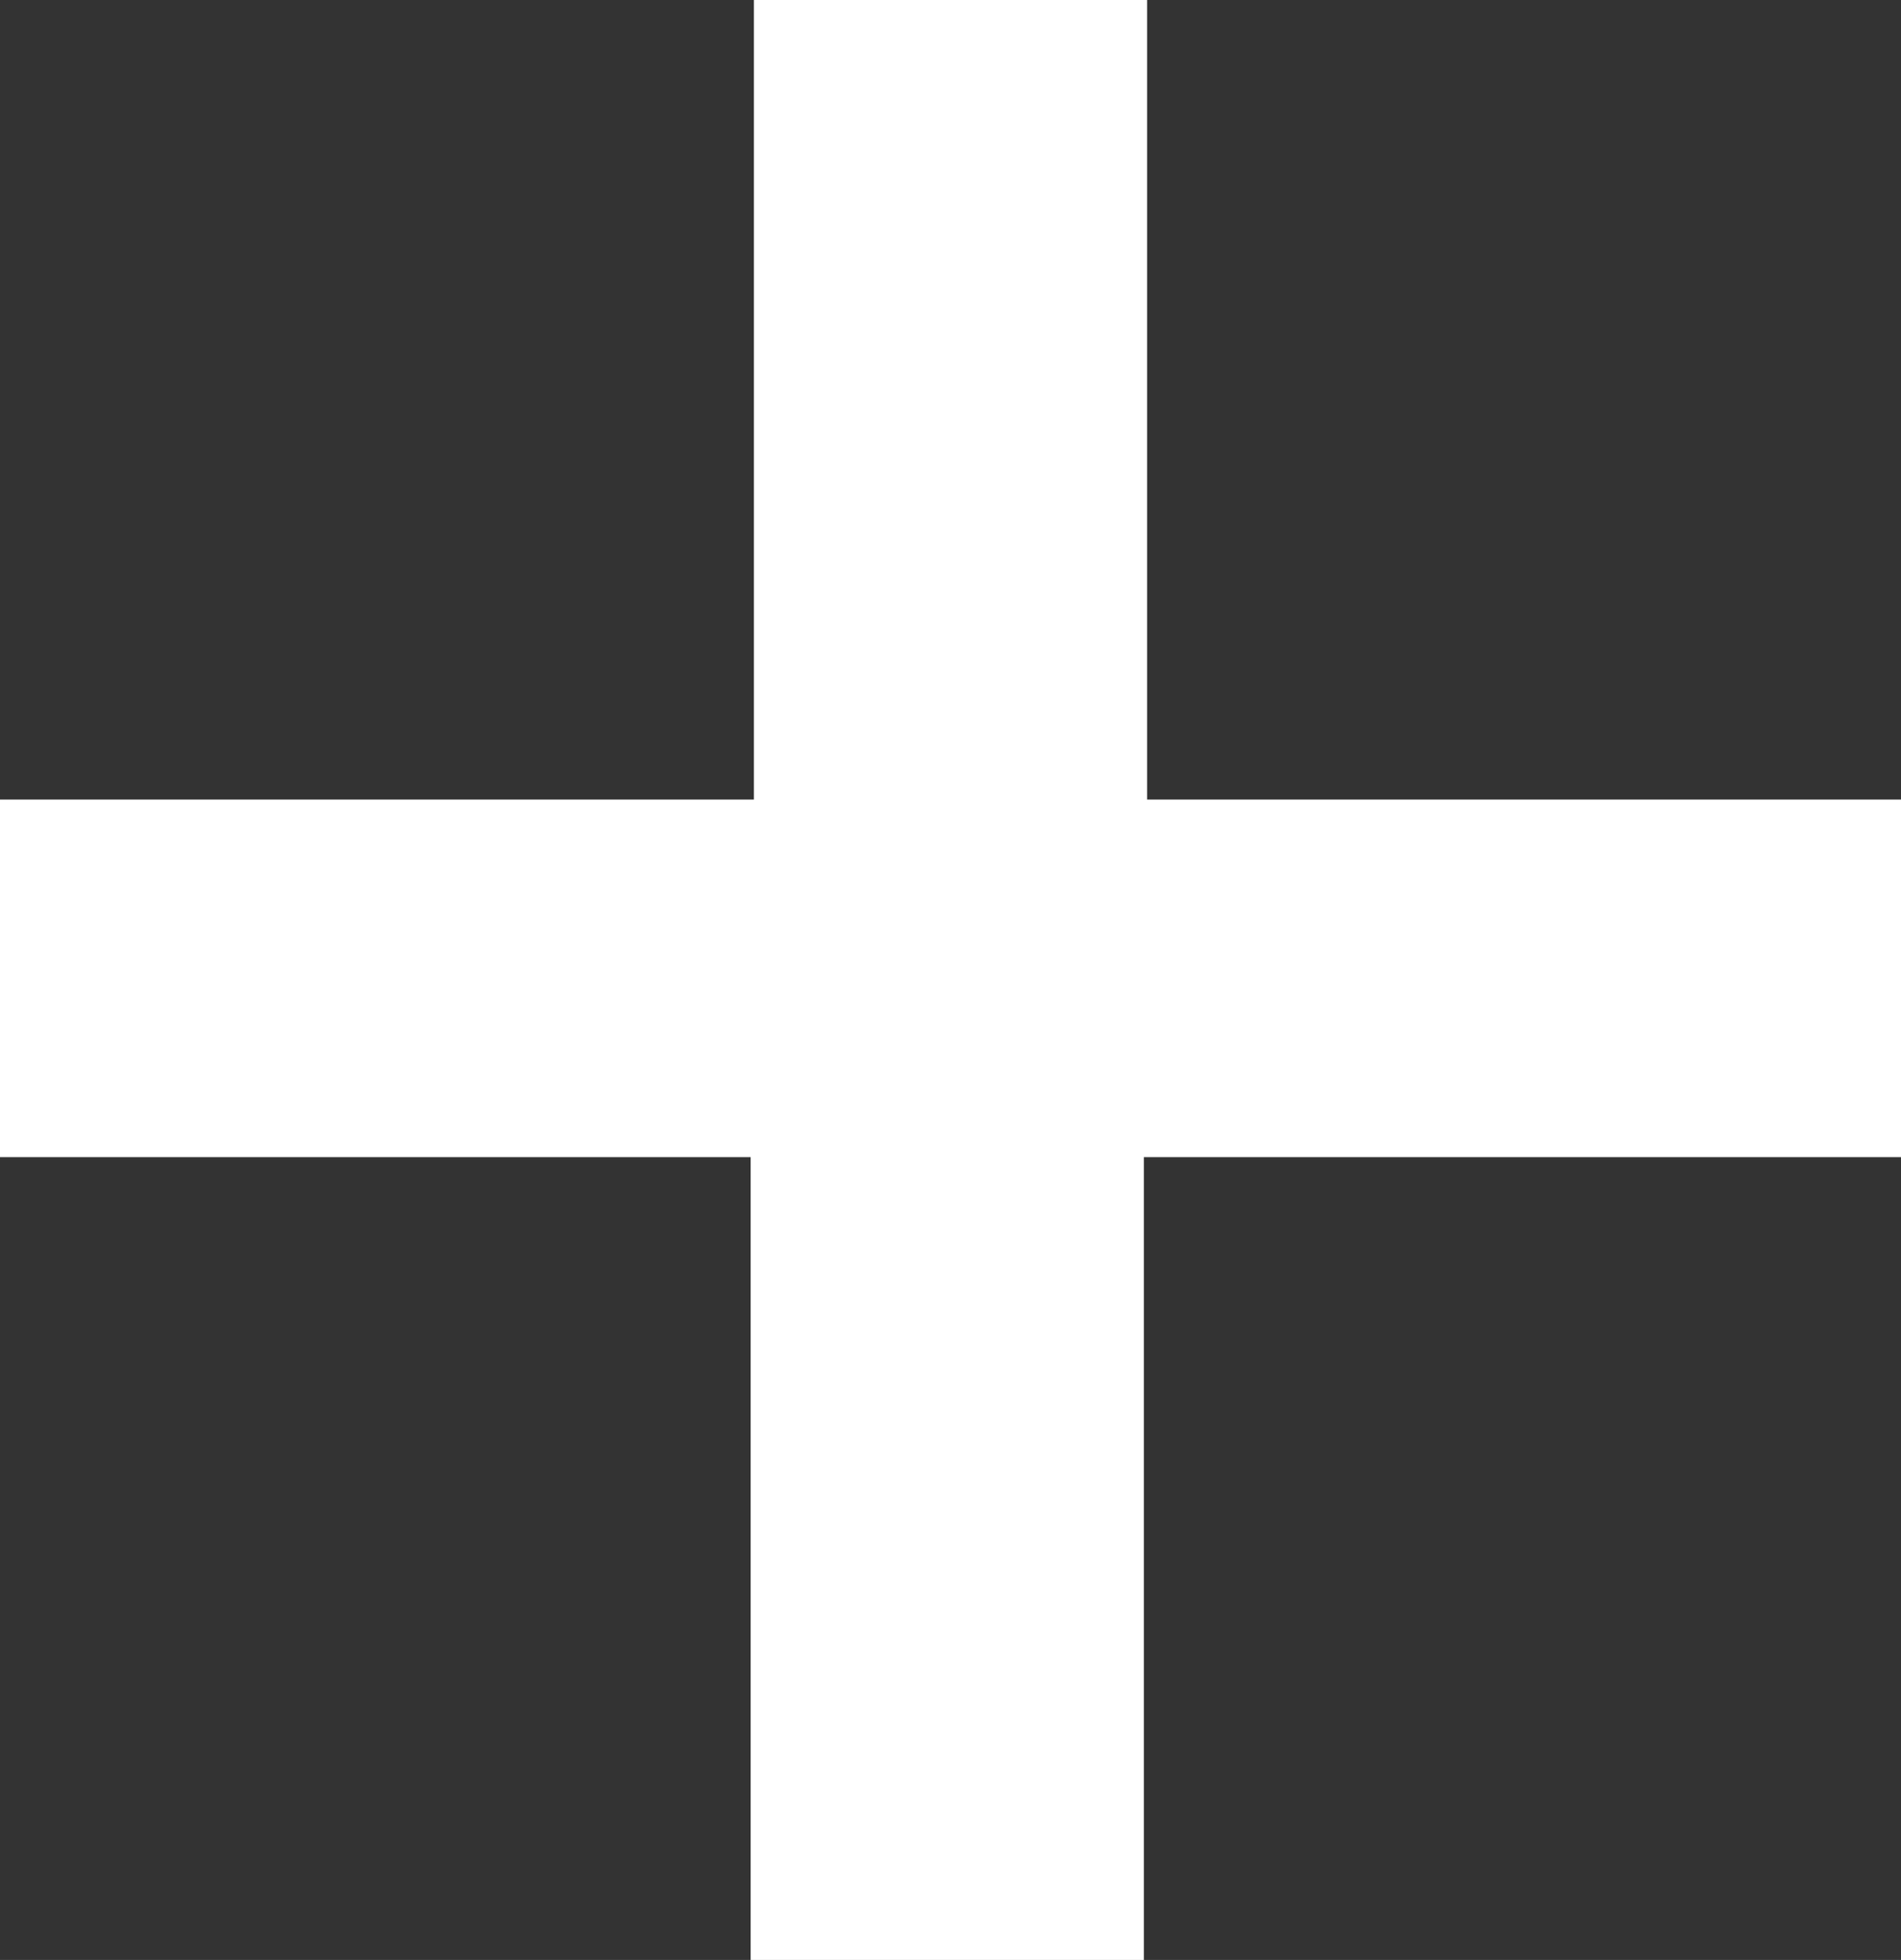
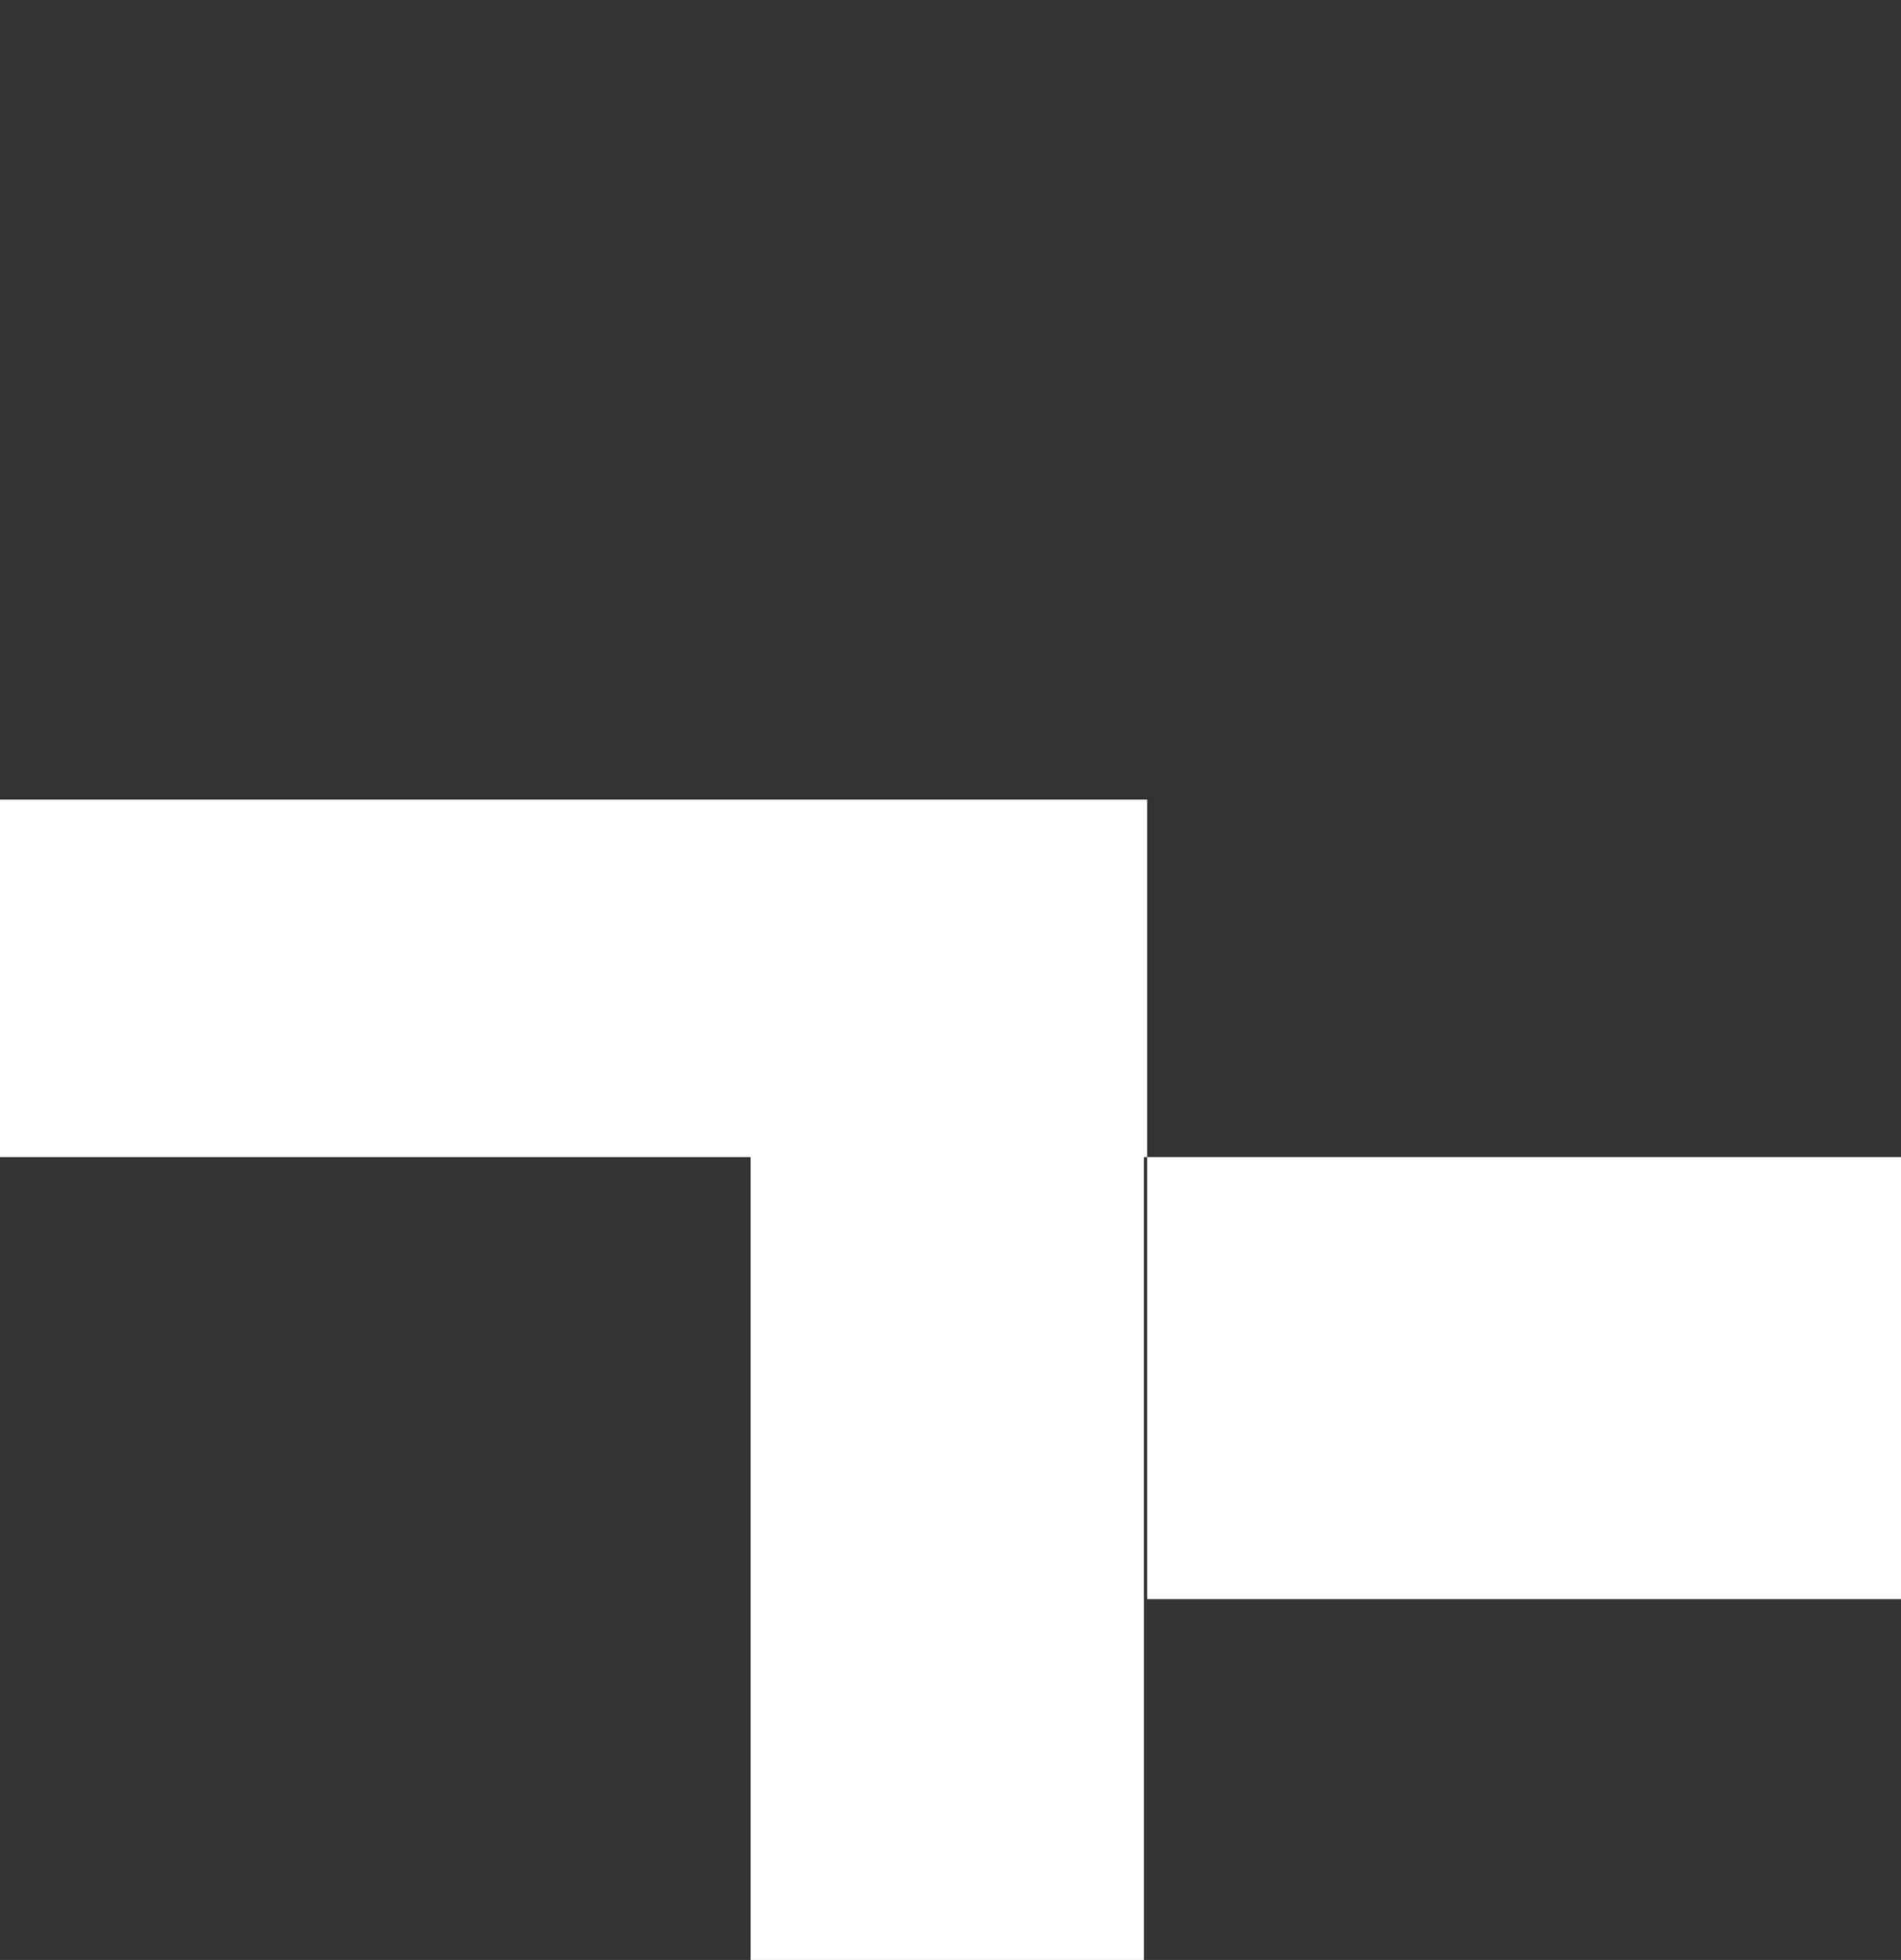
<svg xmlns="http://www.w3.org/2000/svg" id="Calque_3" viewBox="0 0 5.85 6.03">
  <rect x="0" y="0" width="5.85" height="6.03" fill="#333333" stroke="none" />
  <defs>
    <style>.cls-1{fill:#fff;stroke-width:0px;}</style>
  </defs>
-   <path class="cls-1" d="m5.85,3.56h-2.33v2.47h-1.21v-2.47H0v-1.1h2.32V0h1.21v2.46h2.33v1.1Z" />
+   <path class="cls-1" d="m5.85,3.56h-2.33v2.47h-1.21v-2.47H0v-1.1h2.32h1.21v2.46h2.33v1.1Z" />
</svg>